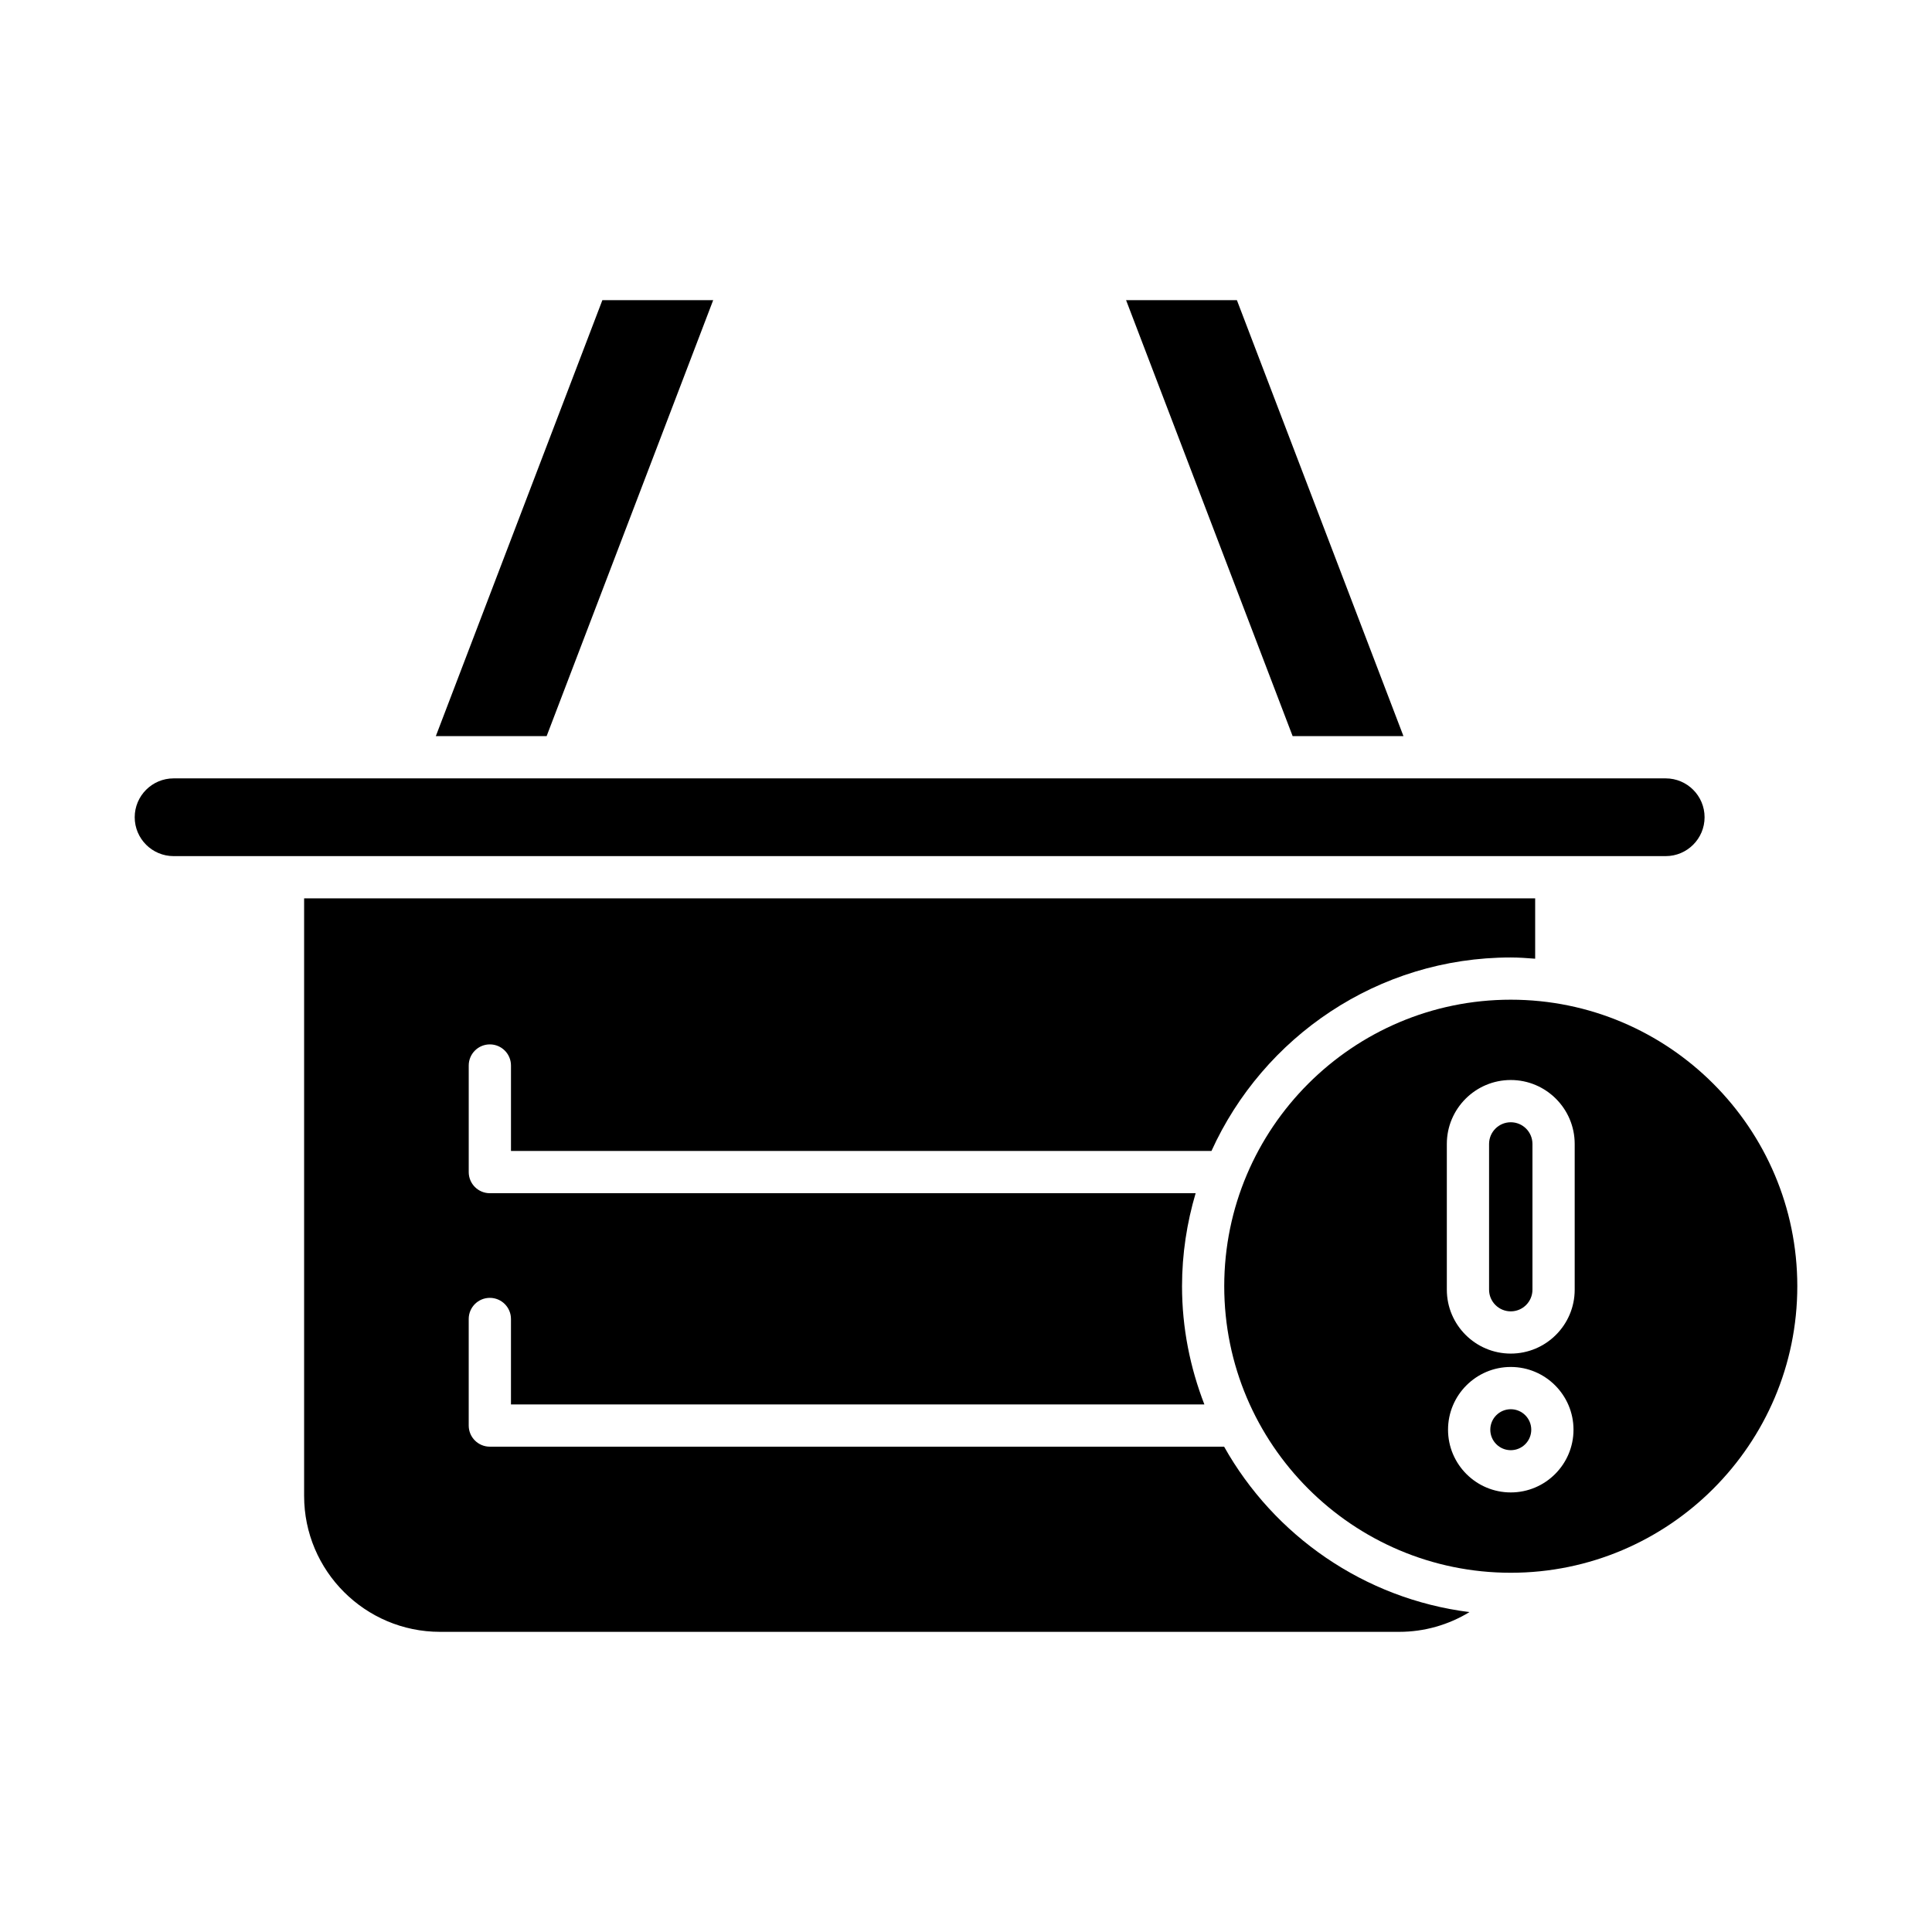
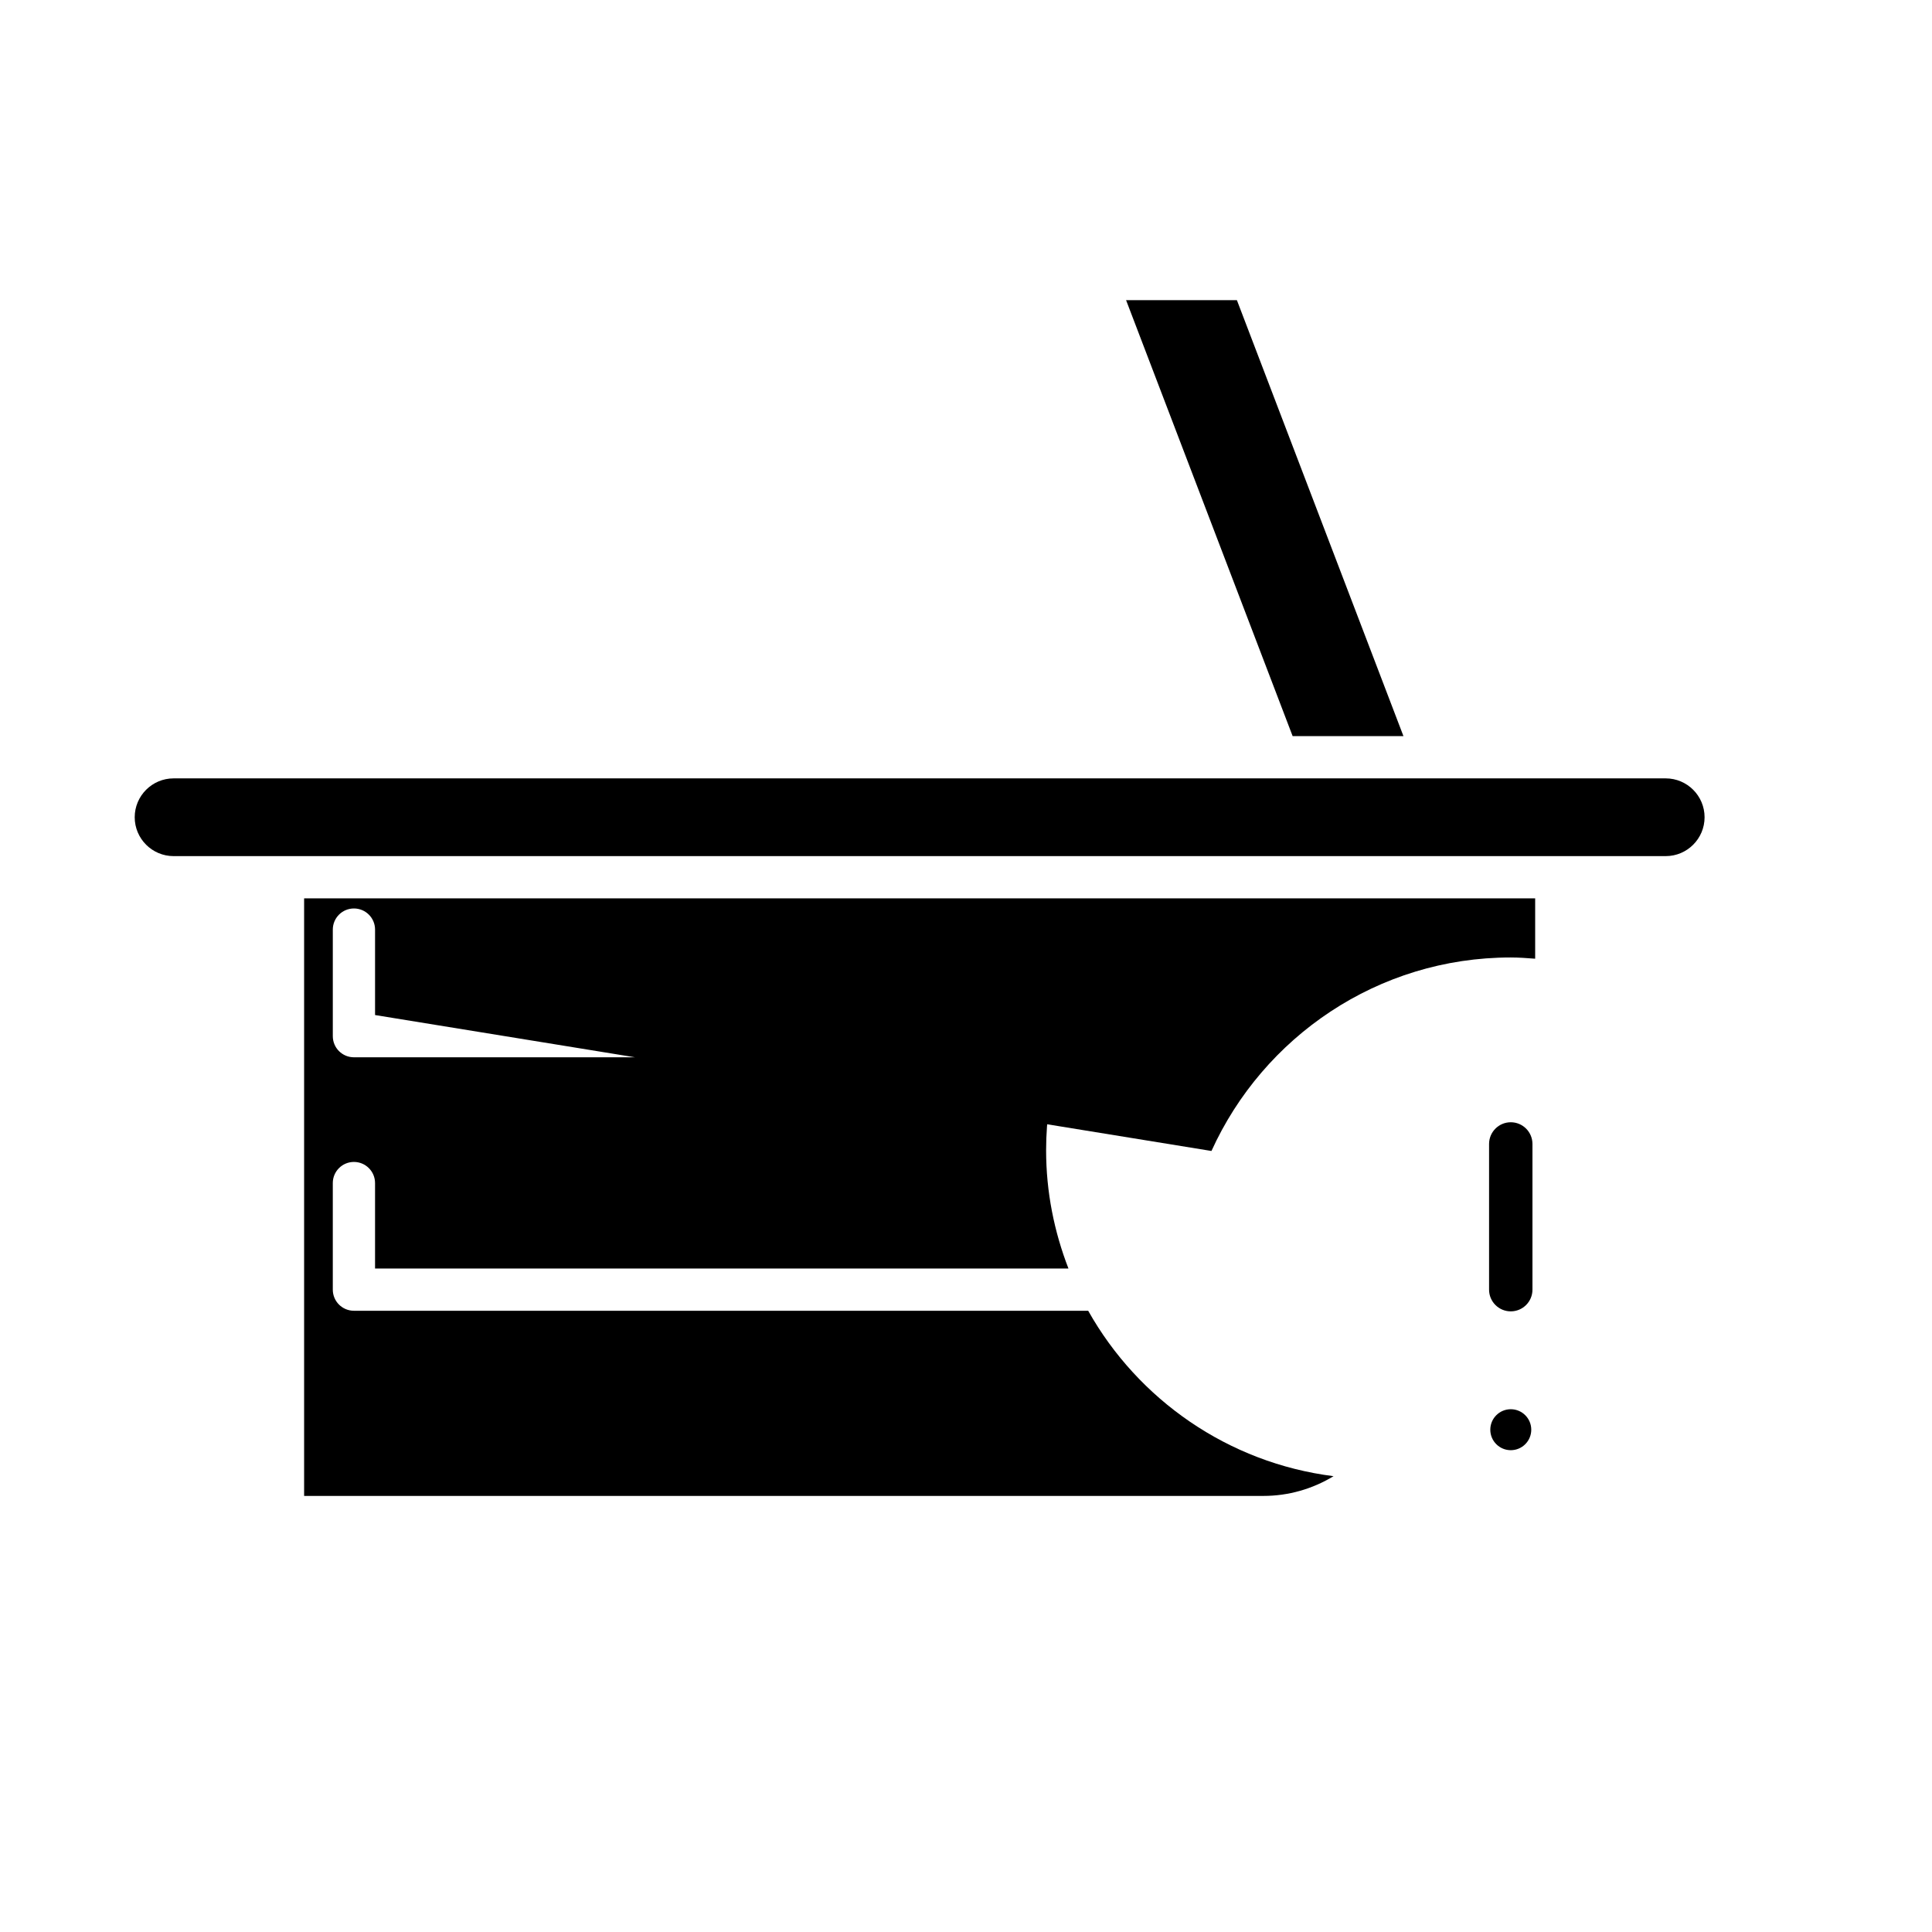
<svg xmlns="http://www.w3.org/2000/svg" fill="#000000" width="800px" height="800px" version="1.1" viewBox="144 144 512 512">
  <g>
    <path d="m515.93 339.08-44.141-115.54h-29.367l44.141 115.54z" />
-     <path d="m259.5 339.08h29.363l44.141-115.54h-29.367z" />
    <path d="m190 370.88h395.43c5.68 0 10.301-4.621 10.301-10.301s-4.621-10.301-10.301-10.301h-333.86-0.027-61.543c-5.68 0-10.301 4.621-10.301 10.301s4.621 10.301 10.301 10.301z" />
-     <path d="m465.05 449.02c13.703-30.191 44.066-51.281 79.324-51.281 2.18 0 4.32 0.168 6.461 0.328v-15.988l-326.24-0.004v158.36c0 19.859 16.16 36.02 36.02 36.02h254.2c6.668 0 13.059-1.855 18.609-5.231-27.941-3.527-51.785-20.289-65.02-43.836l-194.59-0.004c-3.094 0-5.598-2.504-5.598-5.598v-28.242c0-3.094 2.504-5.598 5.598-5.598s5.598 2.504 5.598 5.598v22.645h183.76c-3.769-9.738-5.922-20.277-5.922-31.328 0-8.562 1.293-16.824 3.606-24.648h-187.04c-3.094 0-5.598-2.504-5.598-5.598v-28.242c0-3.094 2.504-5.598 5.598-5.598s5.598 2.504 5.598 5.598v22.645z" />
+     <path d="m465.05 449.02c13.703-30.191 44.066-51.281 79.324-51.281 2.18 0 4.32 0.168 6.461 0.328v-15.988l-326.24-0.004v158.36h254.2c6.668 0 13.059-1.855 18.609-5.231-27.941-3.527-51.785-20.289-65.02-43.836l-194.59-0.004c-3.094 0-5.598-2.504-5.598-5.598v-28.242c0-3.094 2.504-5.598 5.598-5.598s5.598 2.504 5.598 5.598v22.645h183.76c-3.769-9.738-5.922-20.277-5.922-31.328 0-8.562 1.293-16.824 3.606-24.648h-187.04c-3.094 0-5.598-2.504-5.598-5.598v-28.242c0-3.094 2.504-5.598 5.598-5.598s5.598 2.504 5.598 5.598v22.645z" />
    <path d="m549.8 522.89c0 2.996-2.43 5.426-5.43 5.426-2.996 0-5.426-2.43-5.426-5.426 0-3 2.43-5.43 5.426-5.43 3 0 5.43 2.43 5.43 5.43" />
    <path d="m544.37 441.41c-3.172 0-5.75 2.582-5.75 5.75v38.617c0 3.172 2.578 5.746 5.75 5.746 3.172 0 5.746-2.574 5.746-5.746v-38.617c0-3.172-2.574-5.75-5.746-5.75z" />
-     <path d="m544.37 408.93c-41.871 0-75.934 34.062-75.934 75.934 0 41.871 34.062 75.934 75.934 75.934 41.871 0 75.934-34.062 75.934-75.934 0-41.871-34.062-75.934-75.934-75.934zm0 130.58c-9.168 0-16.625-7.457-16.625-16.625s7.457-16.625 16.625-16.625c9.168 0 16.625 7.457 16.625 16.625 0 9.172-7.457 16.625-16.625 16.625zm16.941-53.734c0 9.344-7.598 16.941-16.941 16.941s-16.945-7.598-16.945-16.941v-38.617c0-9.344 7.606-16.945 16.945-16.945 9.344 0 16.941 7.606 16.941 16.945z" />
  </g>
</svg>